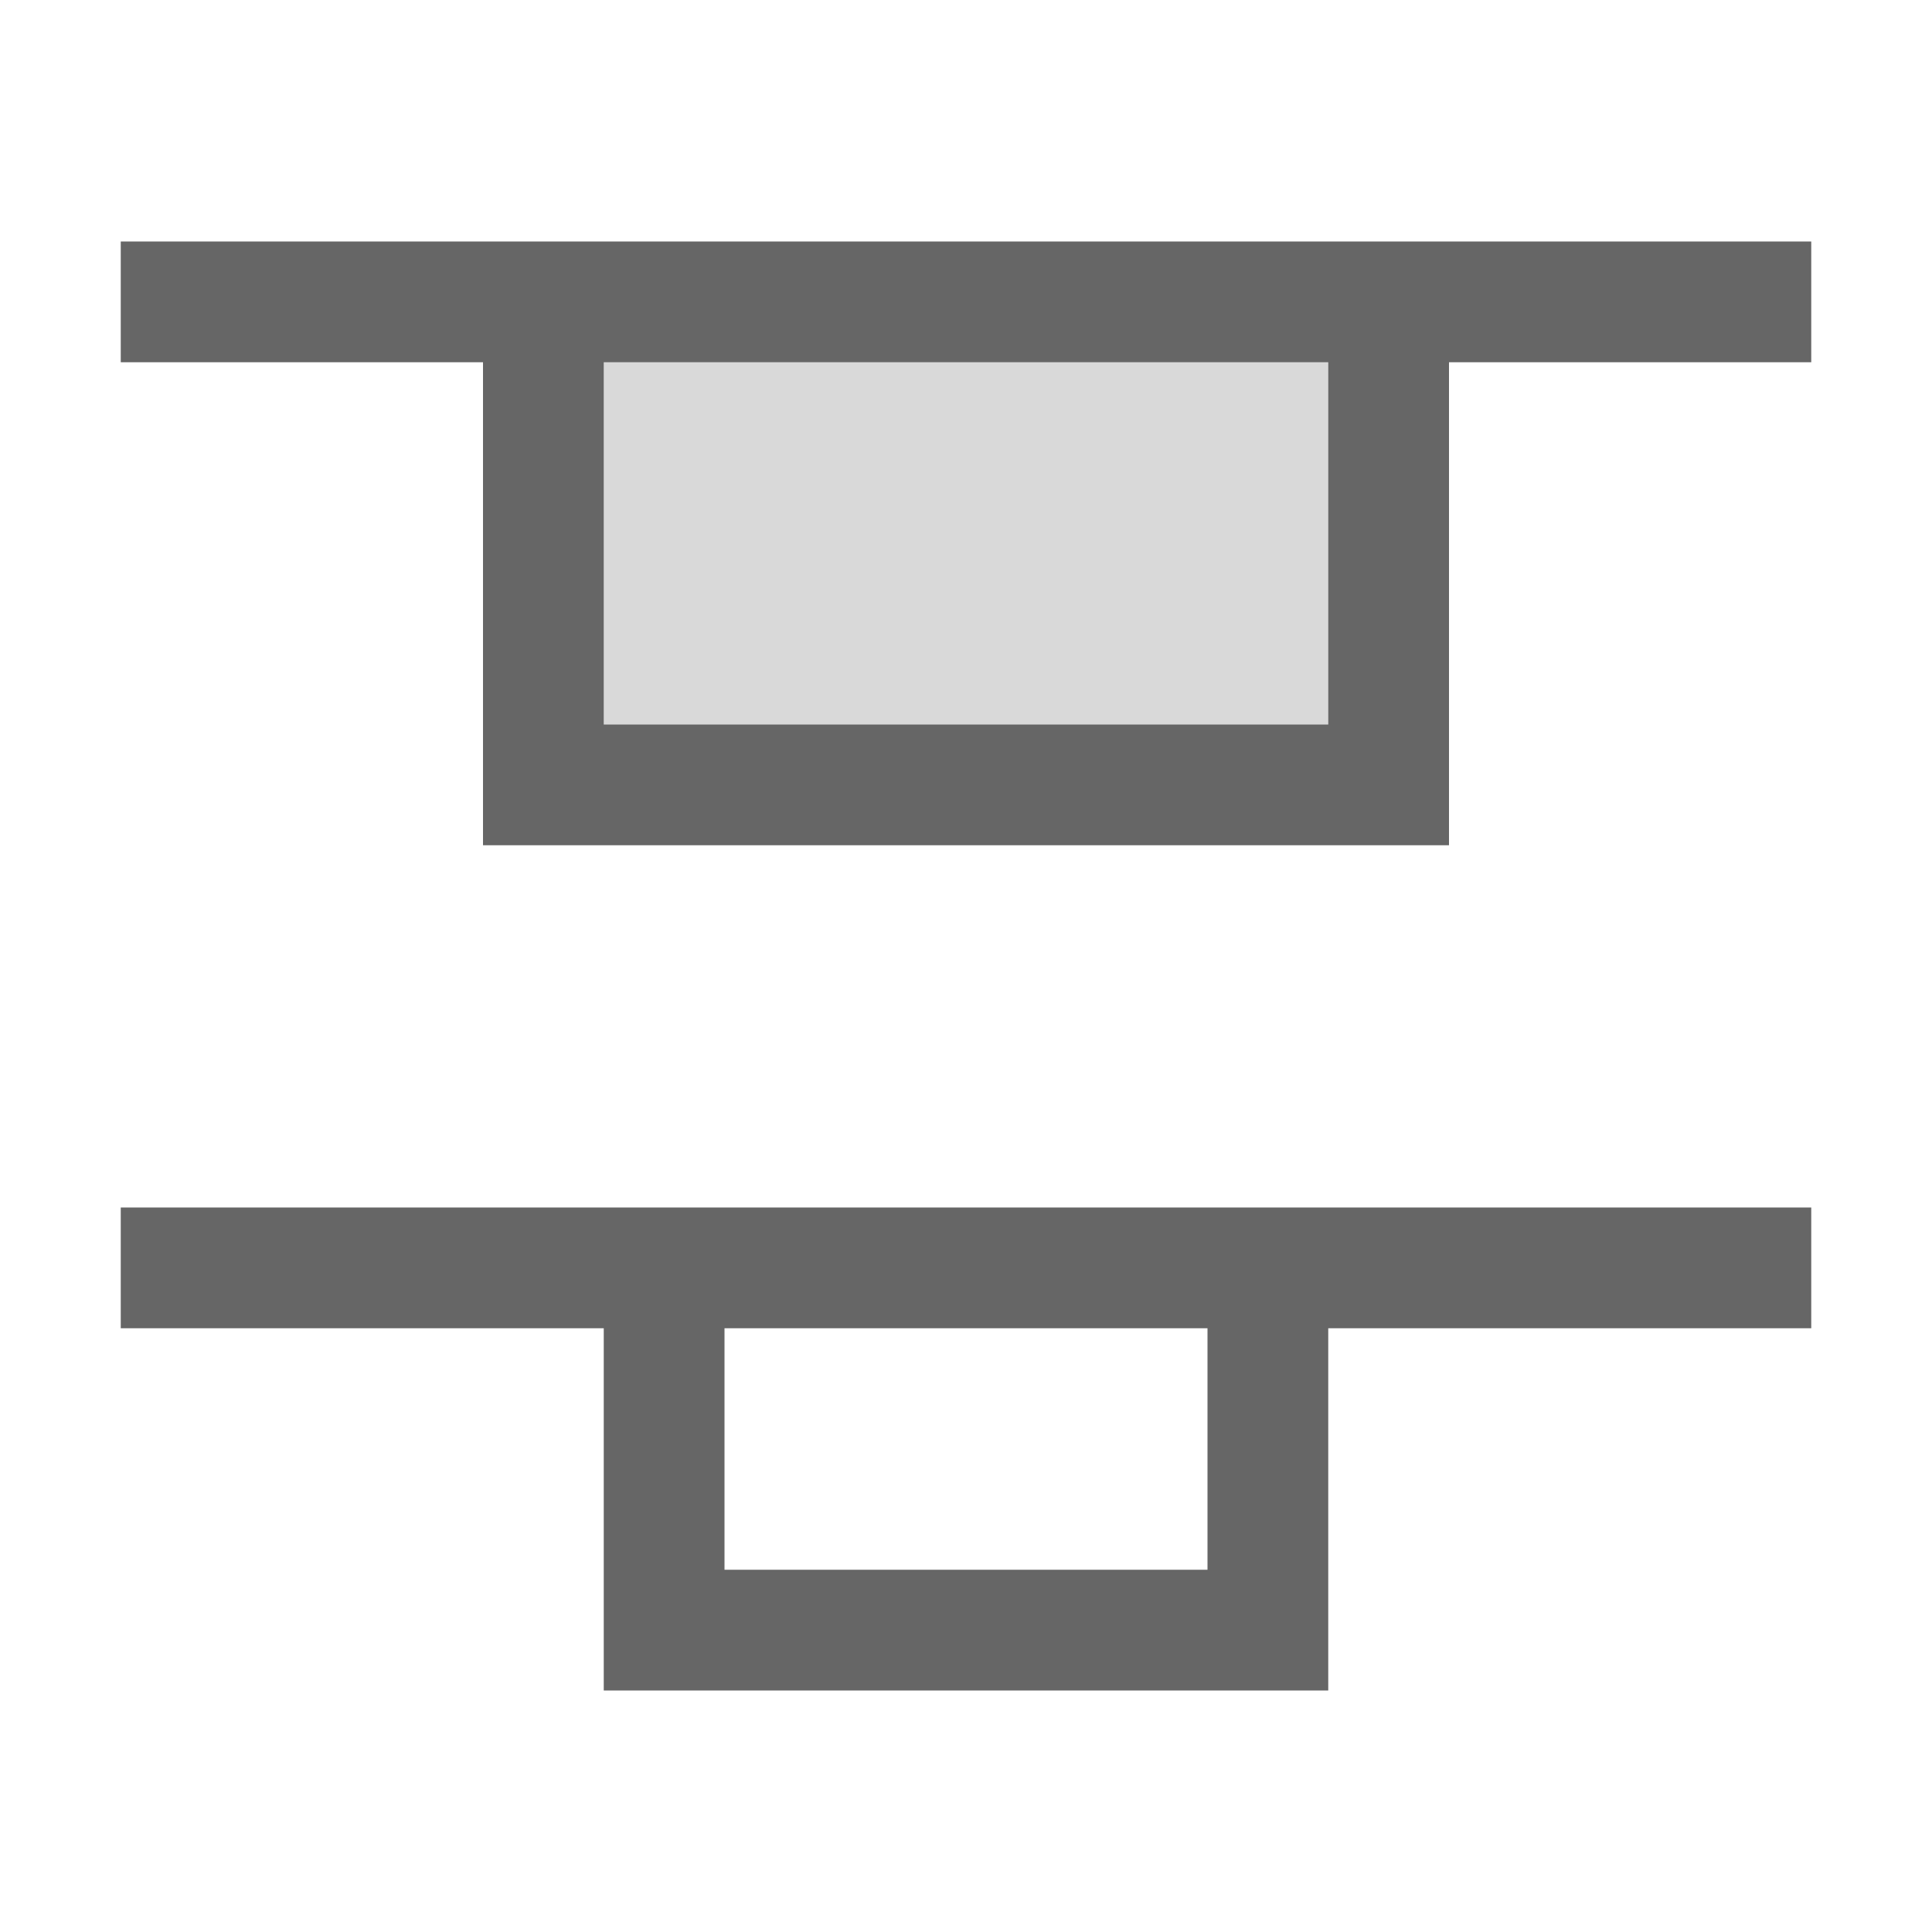
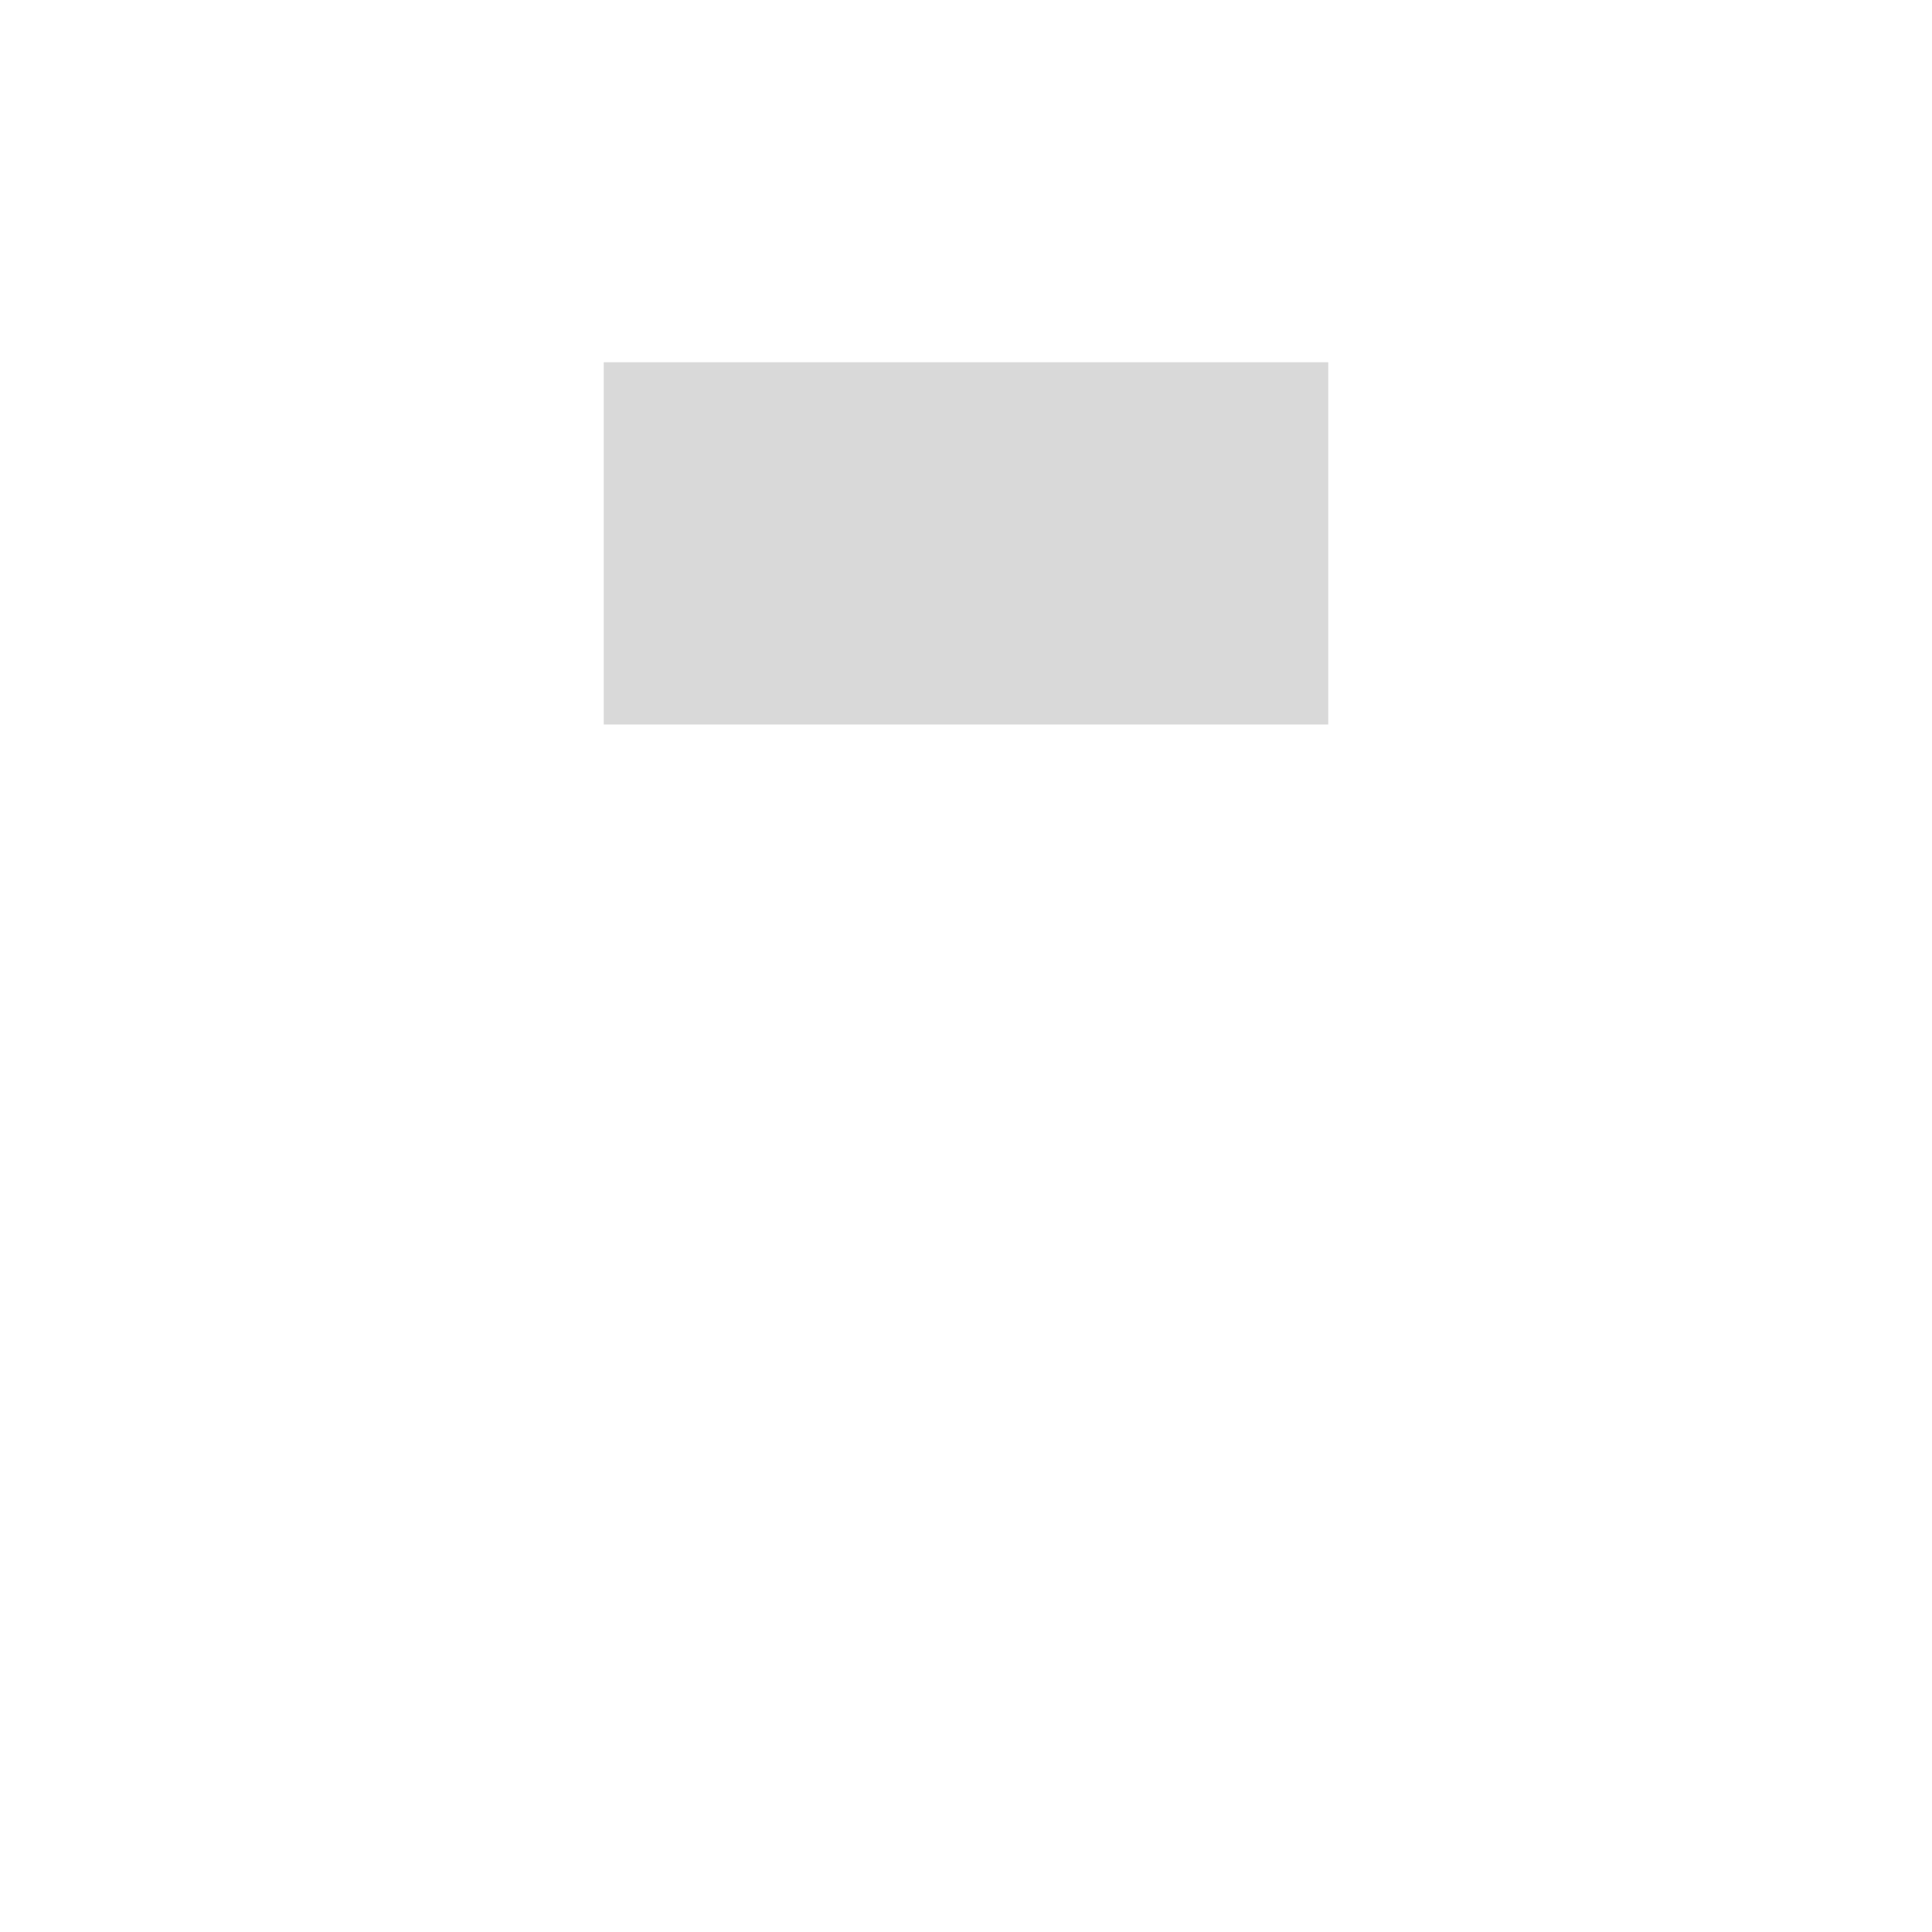
<svg xmlns="http://www.w3.org/2000/svg" width="48px" height="48px" viewBox="0 0 48 48" version="1.1">
  <title>distribute-top</title>
  <desc>Created with Sketch.</desc>
  <g id="distribute-top" stroke="none" stroke-width="1" fill="none" fill-rule="evenodd">
    <rect id="container" fill="#FFFFFF" opacity="0" x="0" y="0" width="48" height="48" />
-     <path d="M15,42 L15,33 L3,33 L3,30 L45,30 L45,33 L33,33 L33,42 L15,42 Z M18,39 L30,39 L30,33 L18,33 L18,39 Z M12,21 L12,9 L3,9 L3,6 L45,6 L45,9 L36,9 L36,21 L12,21 Z M15,18 L33,18 L33,9 L15,9 L15,18 Z" id="obj" fill-opacity="0.6" fill="#000000" />
    <polygon id="Rectangle" fill-opacity="0.15" fill="#000000" points="33 18 15 18 15 9 33 9" />
  </g>
</svg>